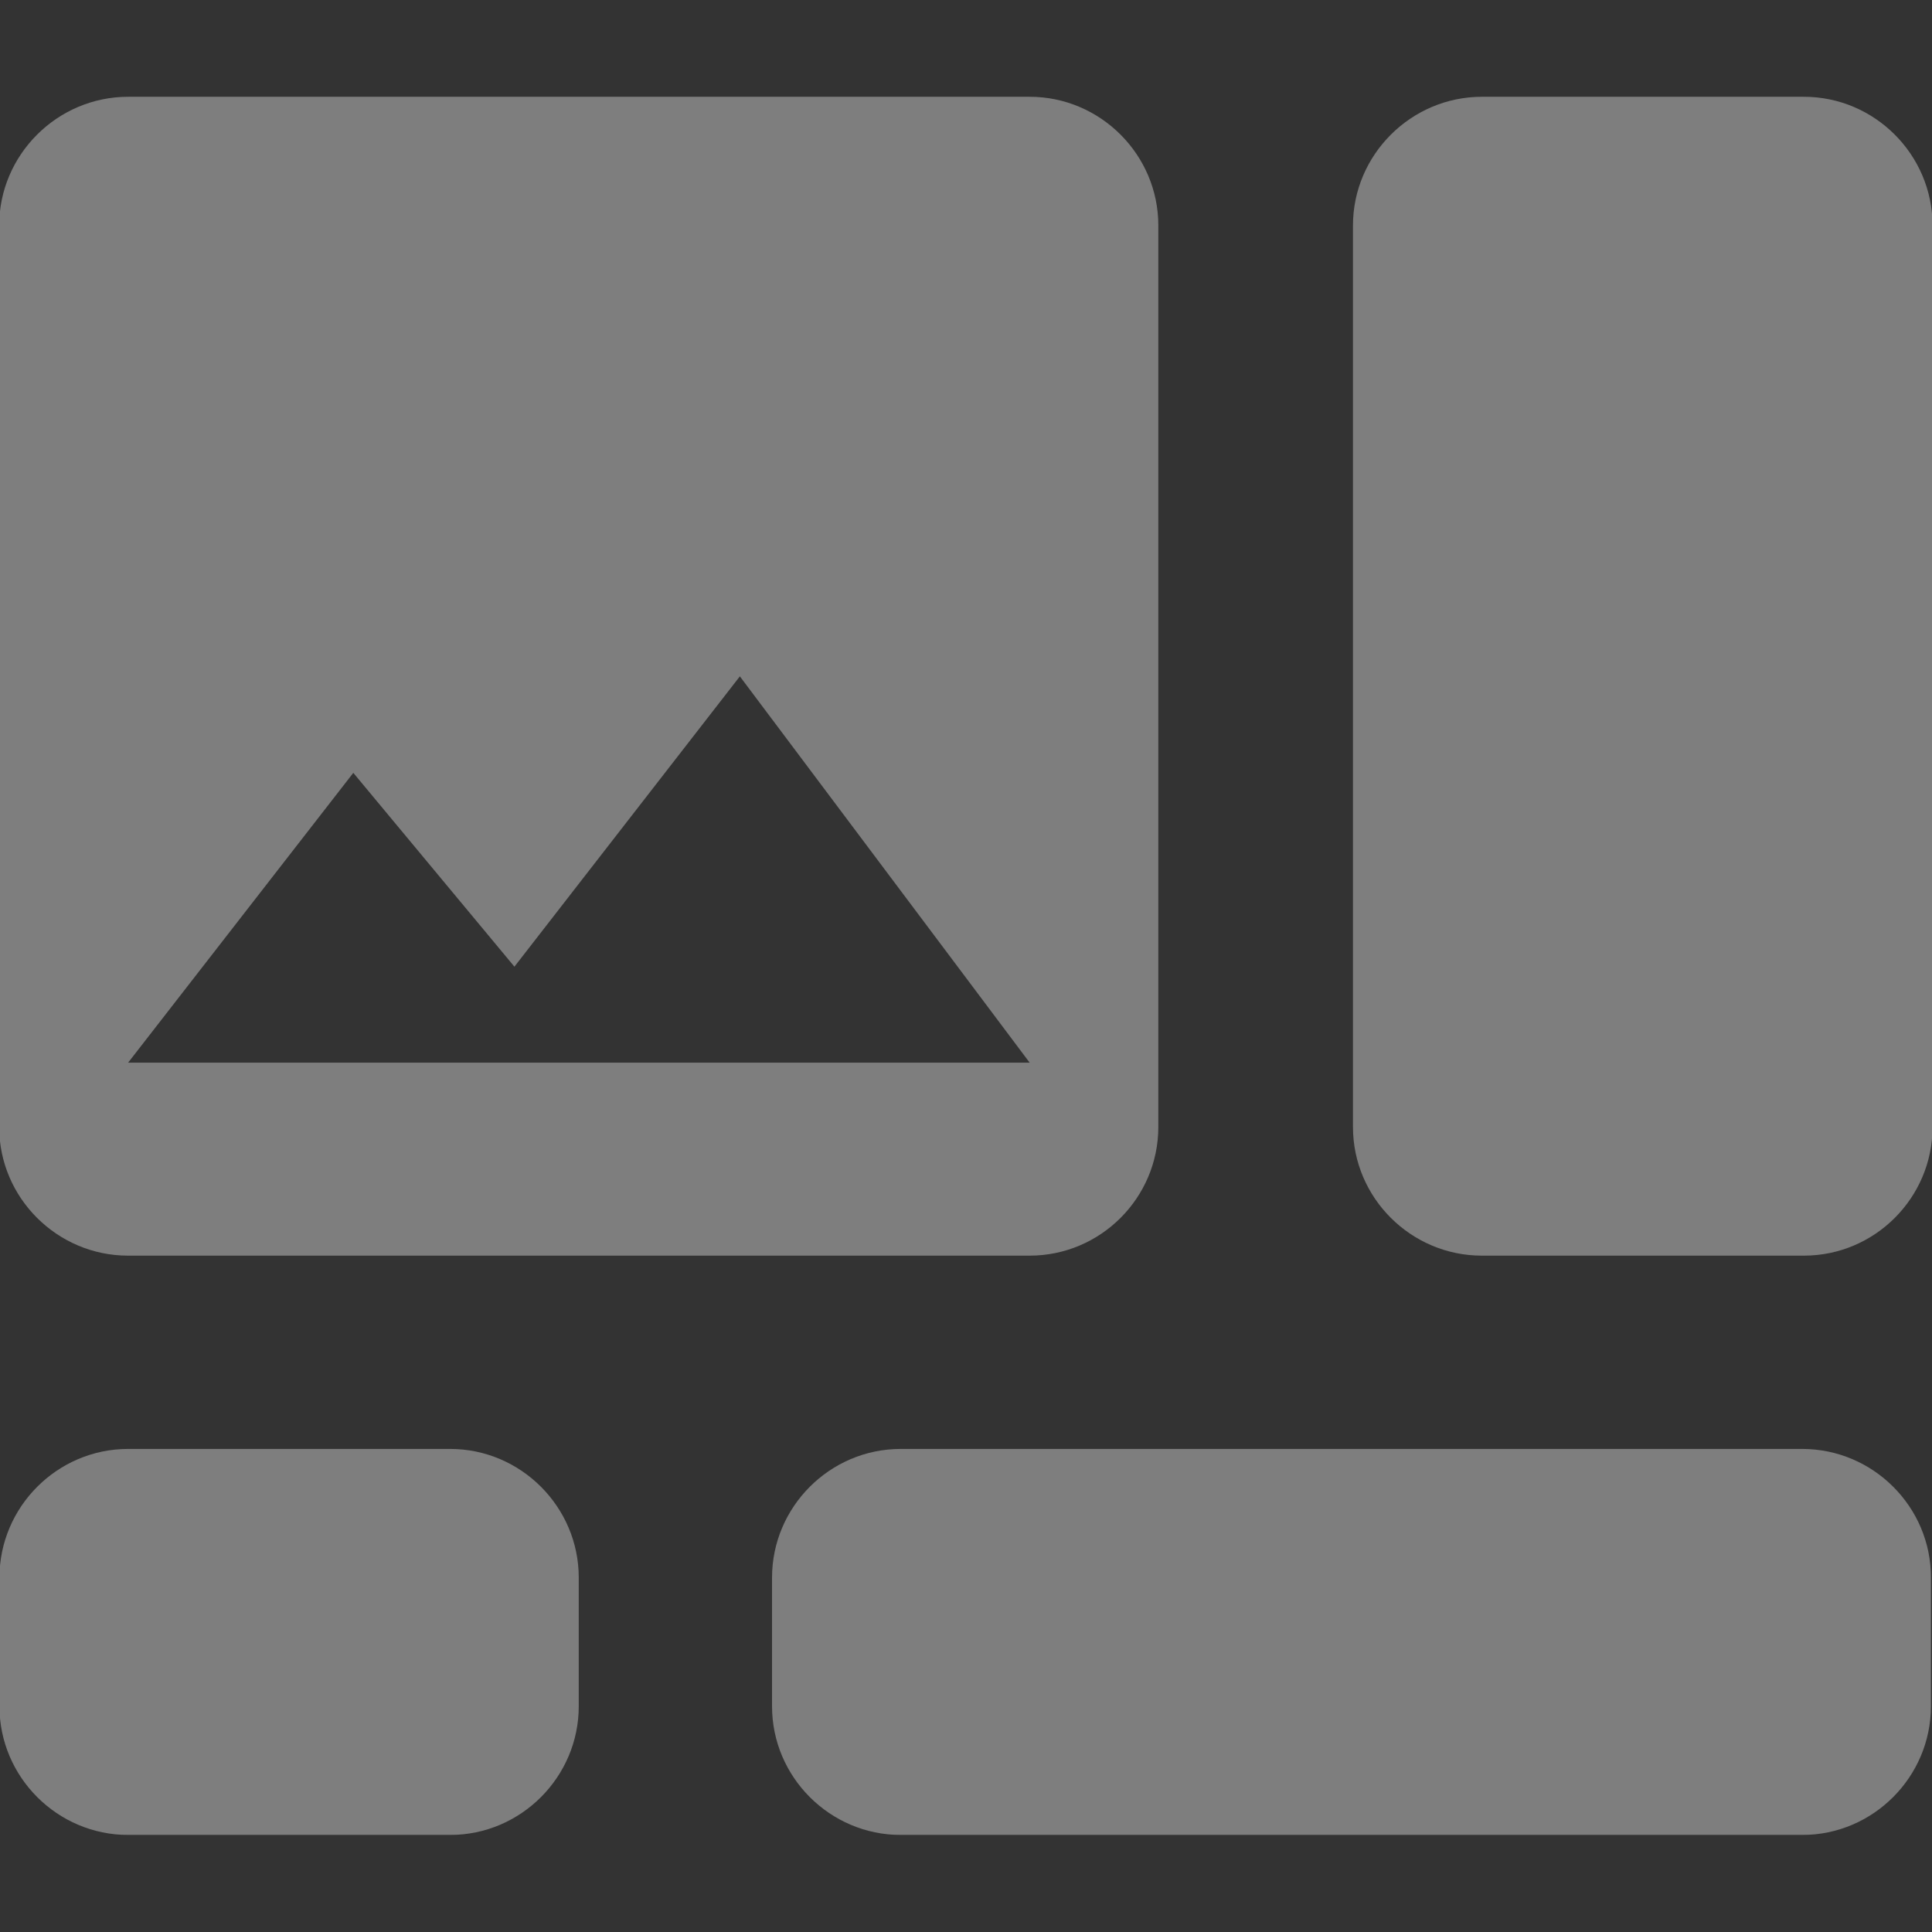
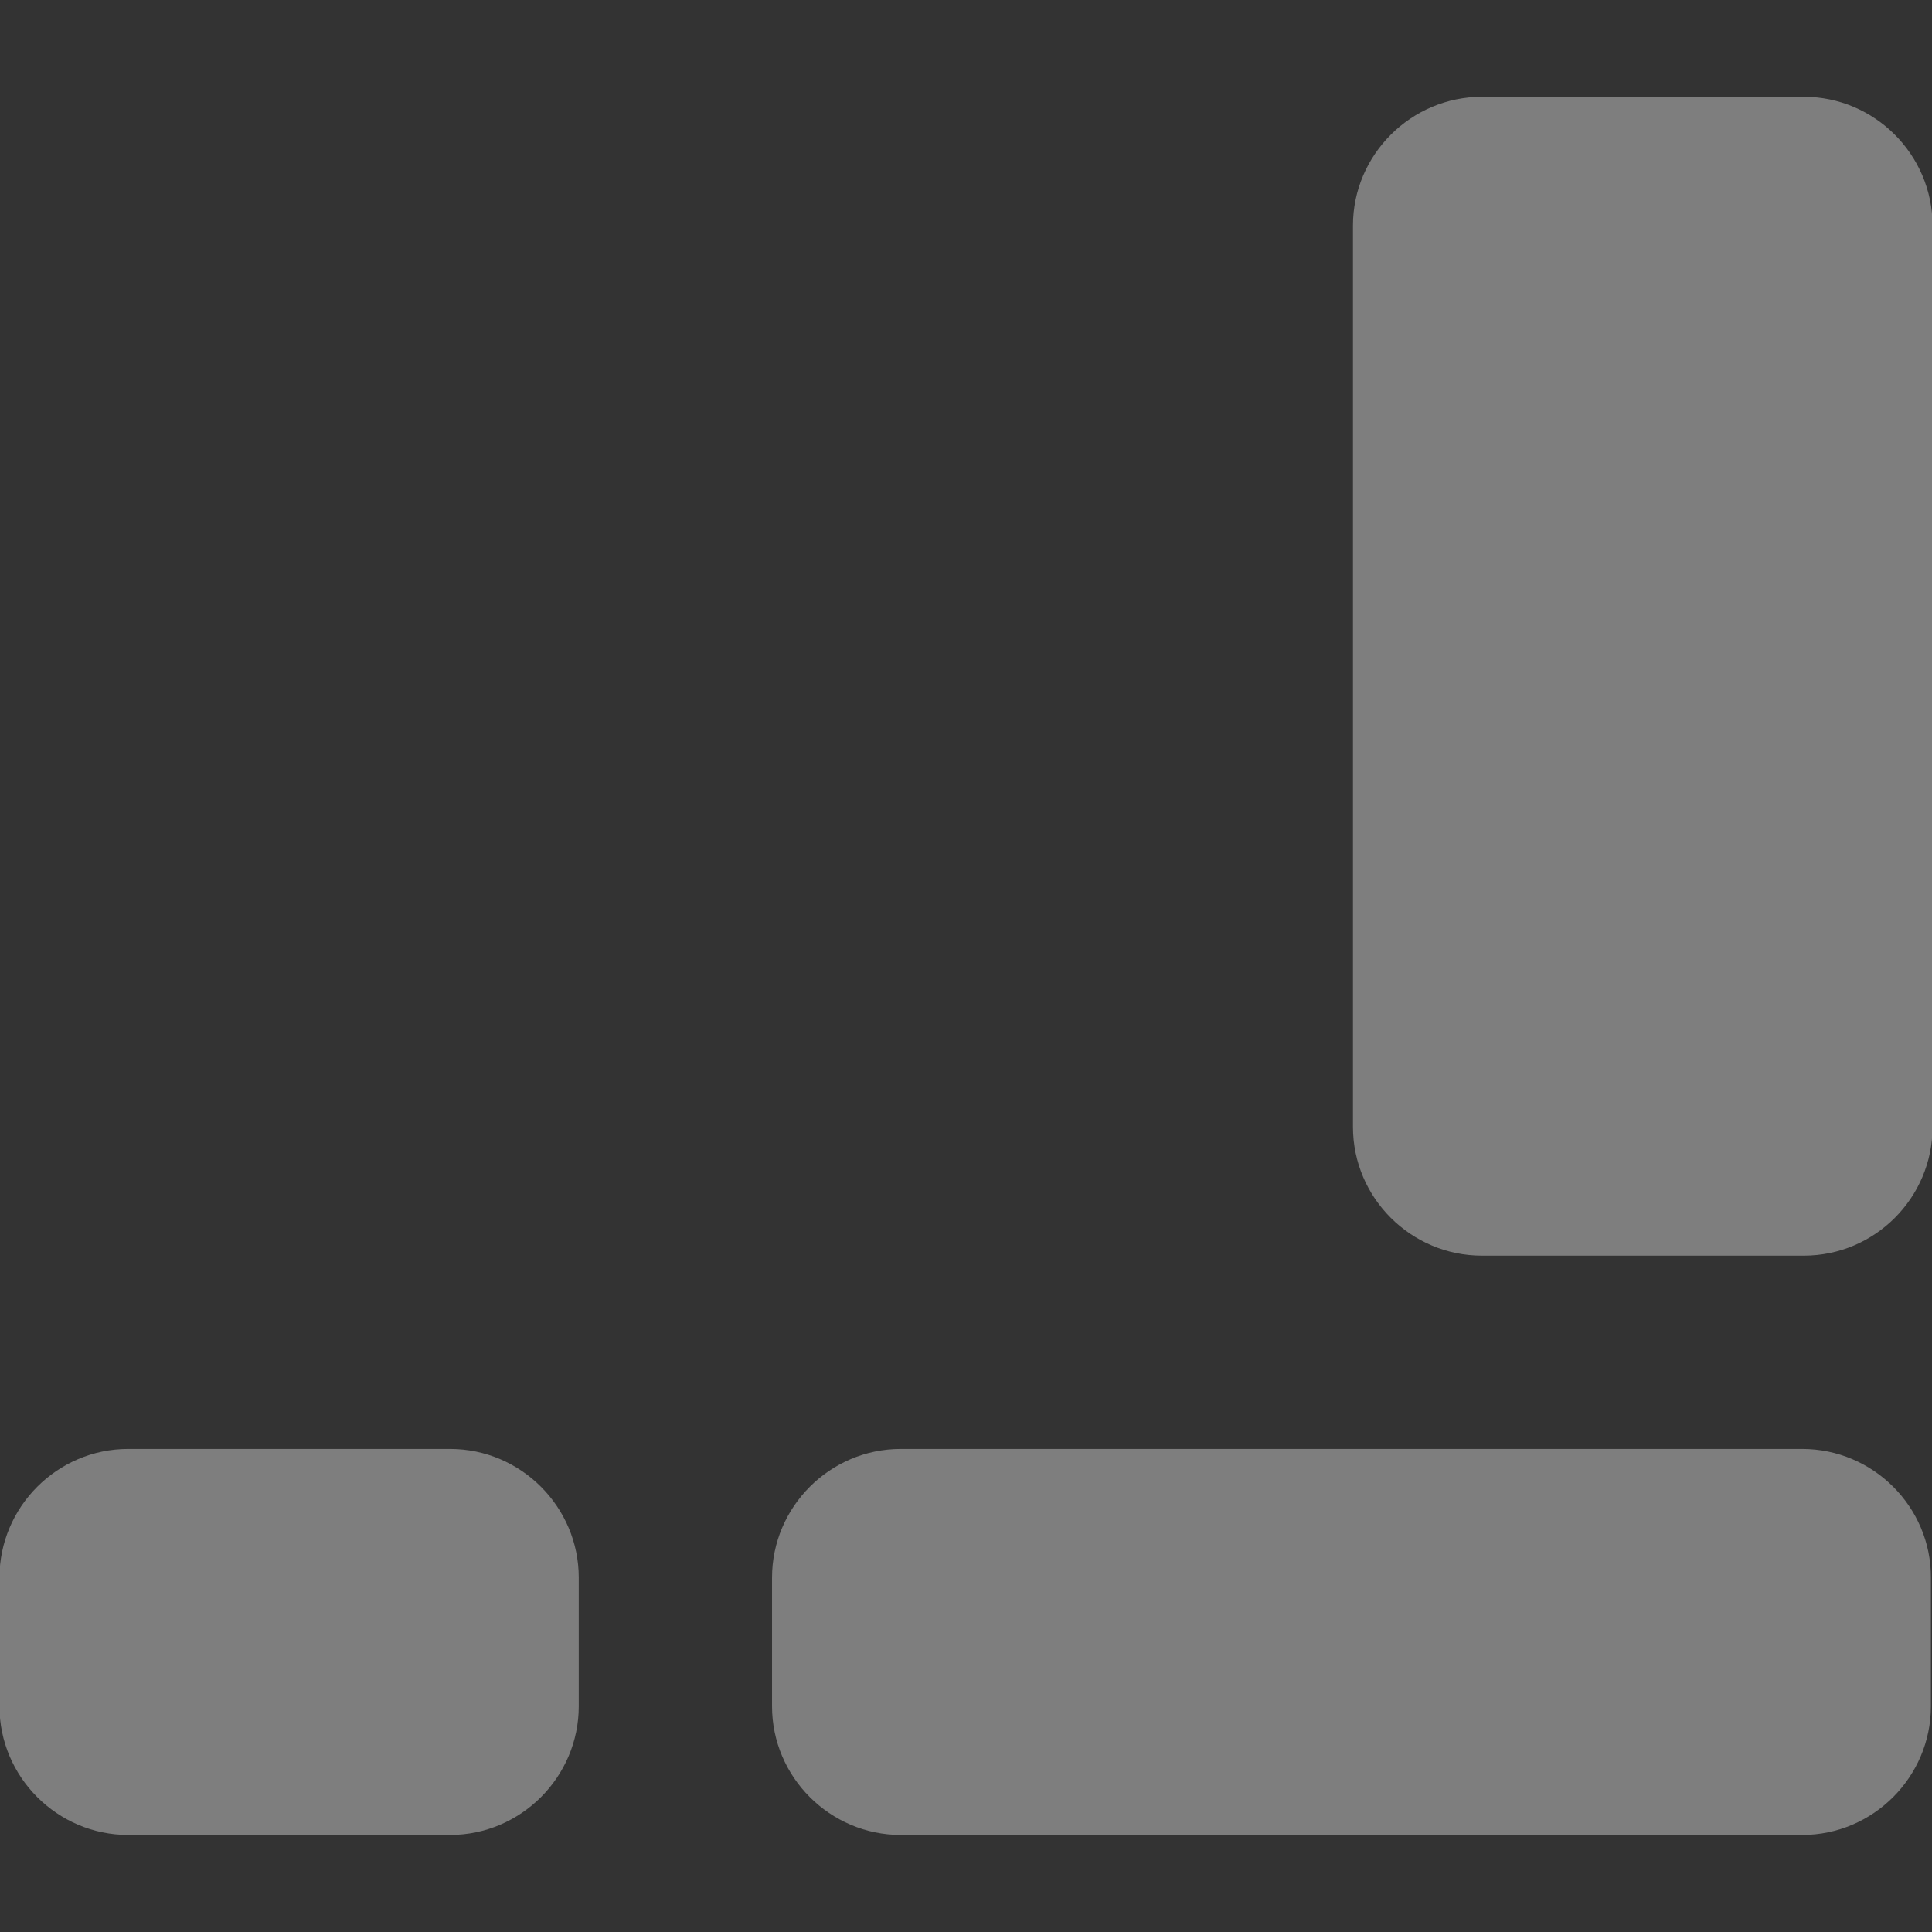
<svg xmlns="http://www.w3.org/2000/svg" xmlns:xlink="http://www.w3.org/1999/xlink" version="1.1" id="Laag_1" x="0px" y="0px" viewBox="0 0 70.87 70.87" style="enable-background:new 0 0 70.87 70.87;" xml:space="preserve">
  <rect x="0" y="0" width="70.87" height="70.87" fill="#333333" stroke="none" />
  <style type="text/css">
	.st0{clip-path:url(#SVGID_2_);}
	.st1{opacity:0.4;clip-path:url(#SVGID_4_);}
	.st2{clip-path:url(#SVGID_6_);fill:#EDEDED;}
	.st3{clip-path:url(#SVGID_8_);fill:#EDEDED;}
	.st4{clip-path:url(#SVGID_10_);fill:#EDEDED;}
	.st5{clip-path:url(#SVGID_12_);fill:#EDEDED;}
</style>
  <g>
    <defs>
      <rect id="SVGID_1_" x="-0.03" y="3.54" width="70.92" height="63.78" />
    </defs>
    <clipPath id="SVGID_2_">
      <use xlink:href="#SVGID_1_" style="overflow:visible;" />
    </clipPath>
    <g class="st0">
      <defs>
        <rect id="SVGID_3_" x="-0.03" y="3.54" width="70.92" height="63.78" />
      </defs>
      <clipPath id="SVGID_4_">
        <use xlink:href="#SVGID_3_" style="overflow:visible;" />
      </clipPath>
      <g class="st1">
        <g>
          <defs>
            <rect id="SVGID_5_" x="-9.03" y="-3.46" width="60.52" height="50.52" />
          </defs>
          <clipPath id="SVGID_6_">
            <use xlink:href="#SVGID_5_" style="overflow:visible;" />
          </clipPath>
-           <path class="st2" d="M12.96,28.35l5.91,7.11l8.27-10.65l10.63,14.17H4.7L12.96,28.35z M42.49,41.34V8.27      c0-2.6-2.13-4.72-4.72-4.72H4.7c-2.6,0-4.73,2.13-4.73,4.72v33.07c0,2.6,2.13,4.72,4.73,4.72h33.07      C40.37,46.06,42.49,43.94,42.49,41.34" />
        </g>
      </g>
      <g class="st1">
        <g>
          <defs>
            <rect id="SVGID_7_" x="40.63" y="-3.46" width="39.26" height="50.52" />
          </defs>
          <clipPath id="SVGID_8_">
            <use xlink:href="#SVGID_7_" style="overflow:visible;" />
          </clipPath>
          <path class="st3" d="M70.89,41.34V8.27c0-2.6-2.13-4.72-4.72-4.72H54.36c-2.6,0-4.73,2.13-4.73,4.72v33.07      c0,2.6,2.13,4.72,4.73,4.72h11.81C68.77,46.06,70.89,43.94,70.89,41.34" />
        </g>
      </g>
      <g class="st1">
        <g>
          <defs>
            <rect id="SVGID_9_" x="21.32" y="44.15" width="50.52" height="32.17" />
          </defs>
          <clipPath id="SVGID_10_">
            <use xlink:href="#SVGID_9_" style="overflow:visible;" />
          </clipPath>
          <path class="st4" d="M66.11,53.15H33.04c-2.6,0-4.72,2.13-4.72,4.72v4.72c0,2.6,2.13,4.72,4.72,4.72h33.07      c2.6,0,4.72-2.13,4.72-4.72v-4.72C70.84,55.28,68.71,53.15,66.11,53.15" />
        </g>
      </g>
      <g class="st1">
        <g>
          <defs>
            <rect id="SVGID_11_" x="-7.03" y="44.15" width="29.26" height="32.17" />
          </defs>
          <clipPath id="SVGID_12_">
            <use xlink:href="#SVGID_11_" style="overflow:visible;" />
          </clipPath>
          <path class="st5" d="M16.51,53.15H4.7c-2.6,0-4.72,2.13-4.72,4.72v4.72c0,2.6,2.13,4.72,4.72,4.72h11.81      c2.6,0,4.72-2.13,4.72-4.72v-4.72C21.23,55.28,19.11,53.15,16.51,53.15" />
        </g>
      </g>
    </g>
  </g>
</svg>